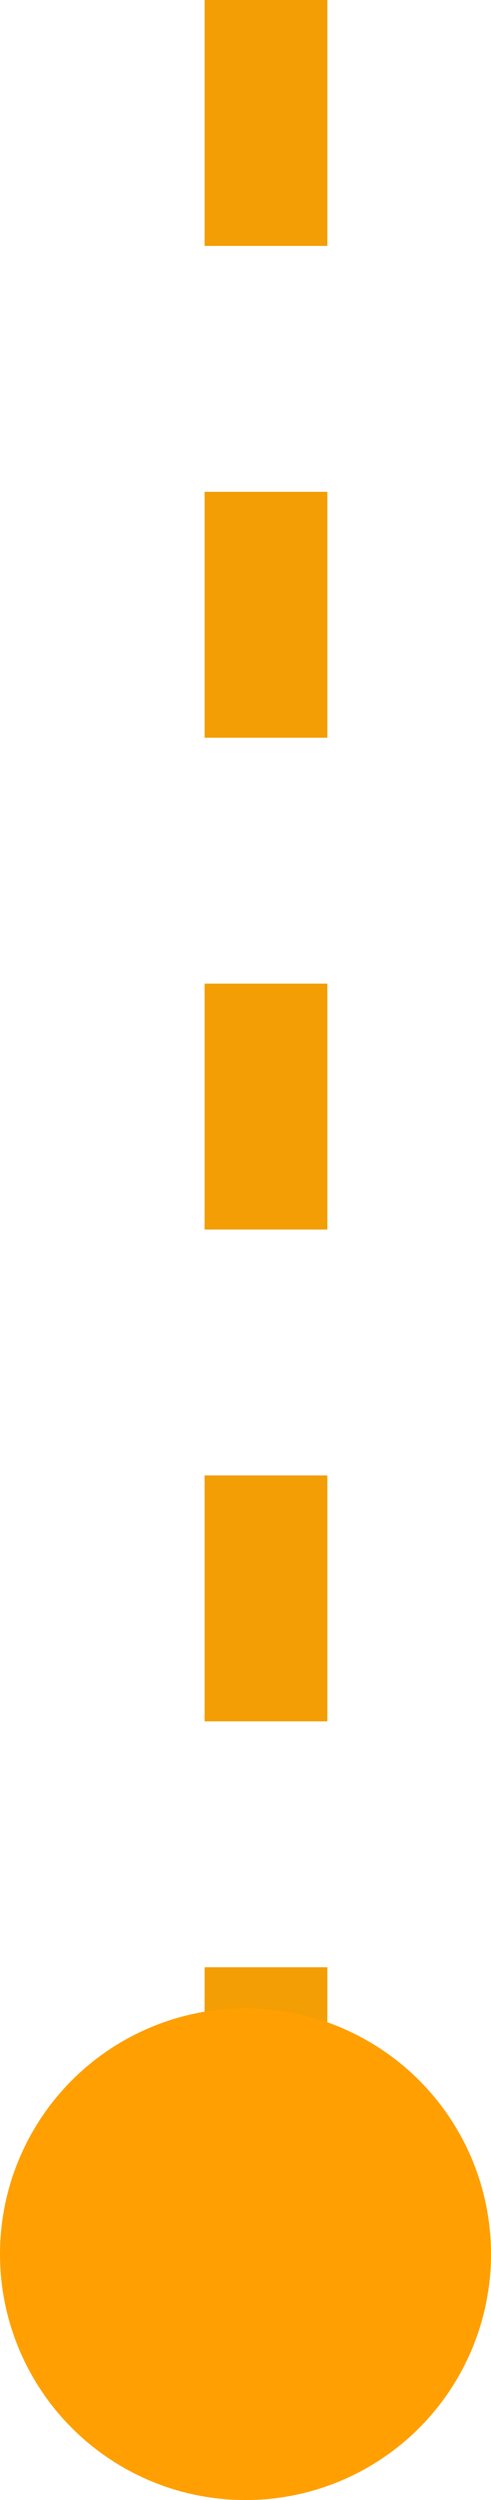
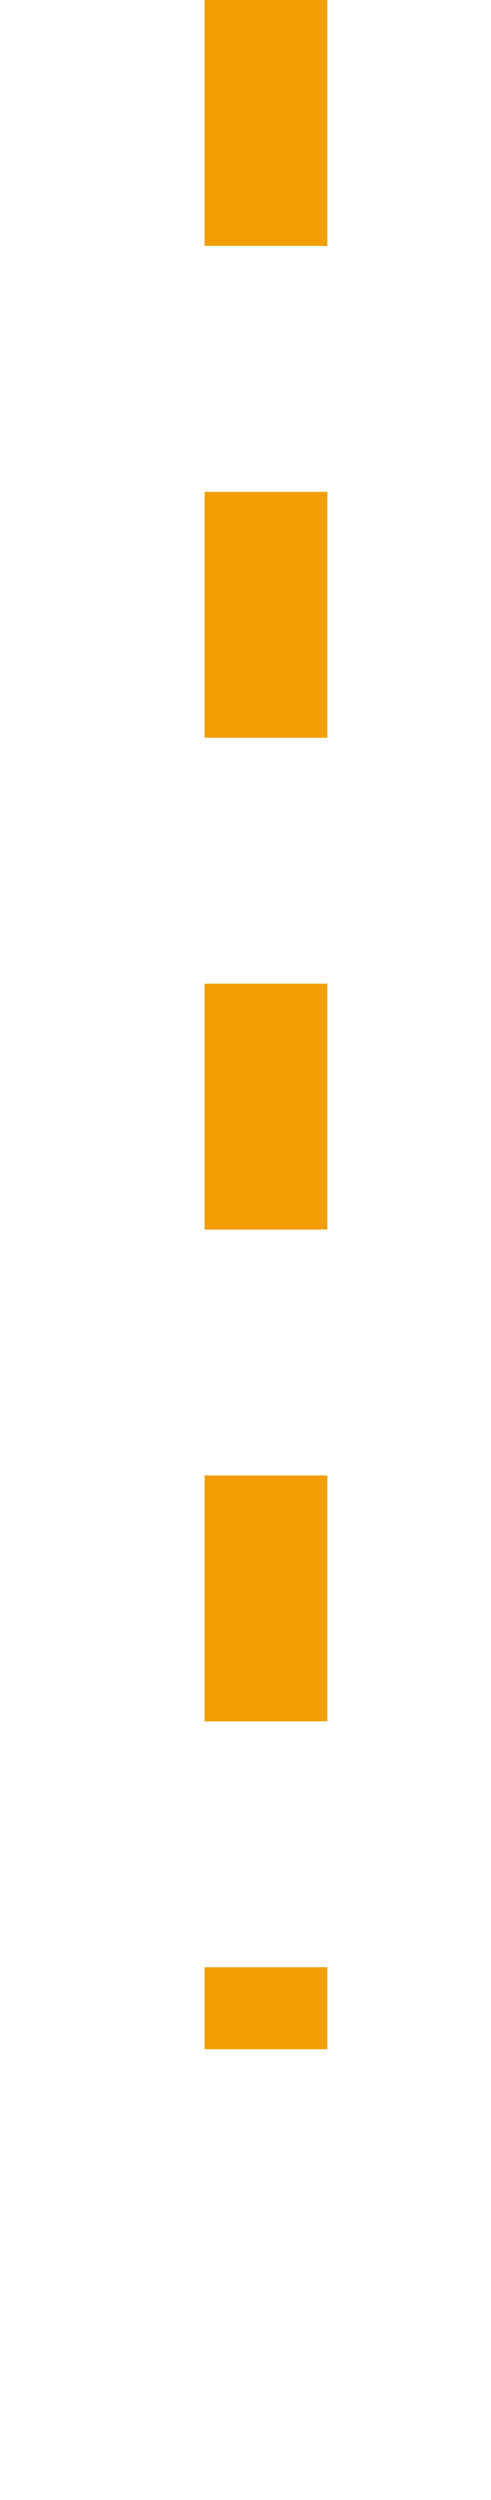
<svg xmlns="http://www.w3.org/2000/svg" fill="none" height="61" viewBox="0 0 12 61" width="12">
  <path d="m6.5 0v50" stroke="#f29e04" stroke-dasharray="6 6" stroke-width="3" />
-   <circle cx="6" cy="55" fill="#ff9f01" r="6" />
</svg>